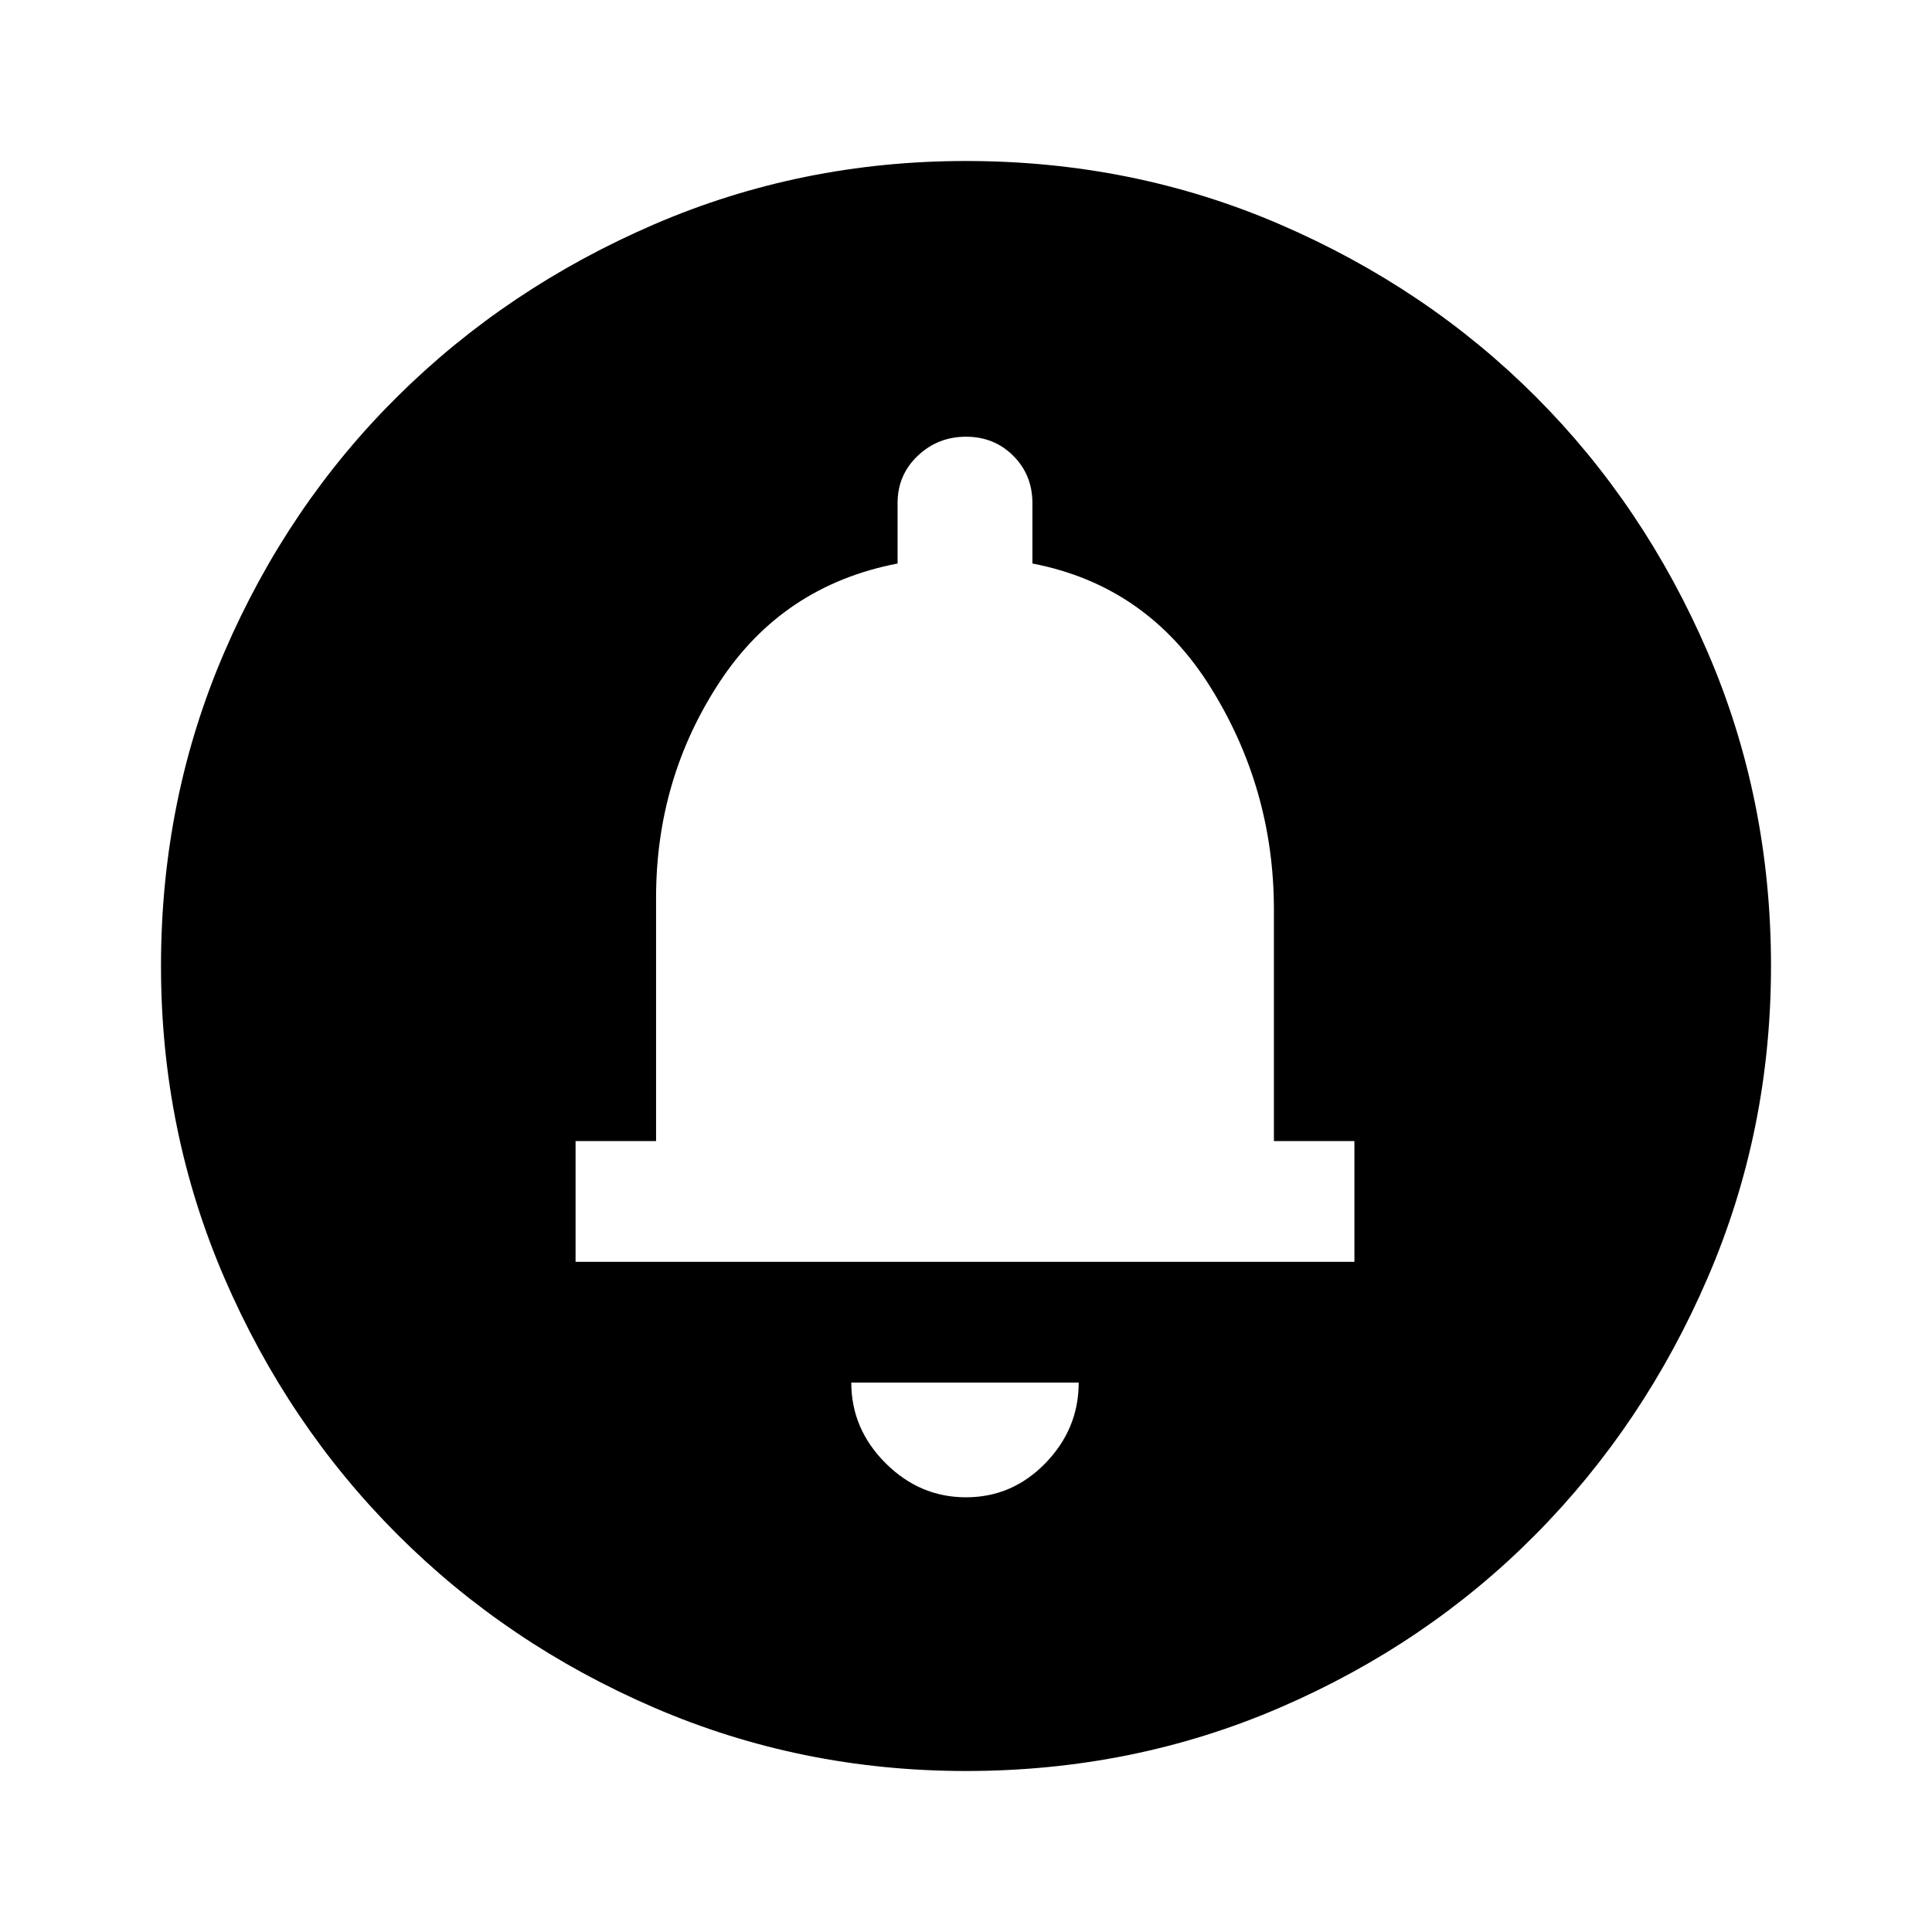
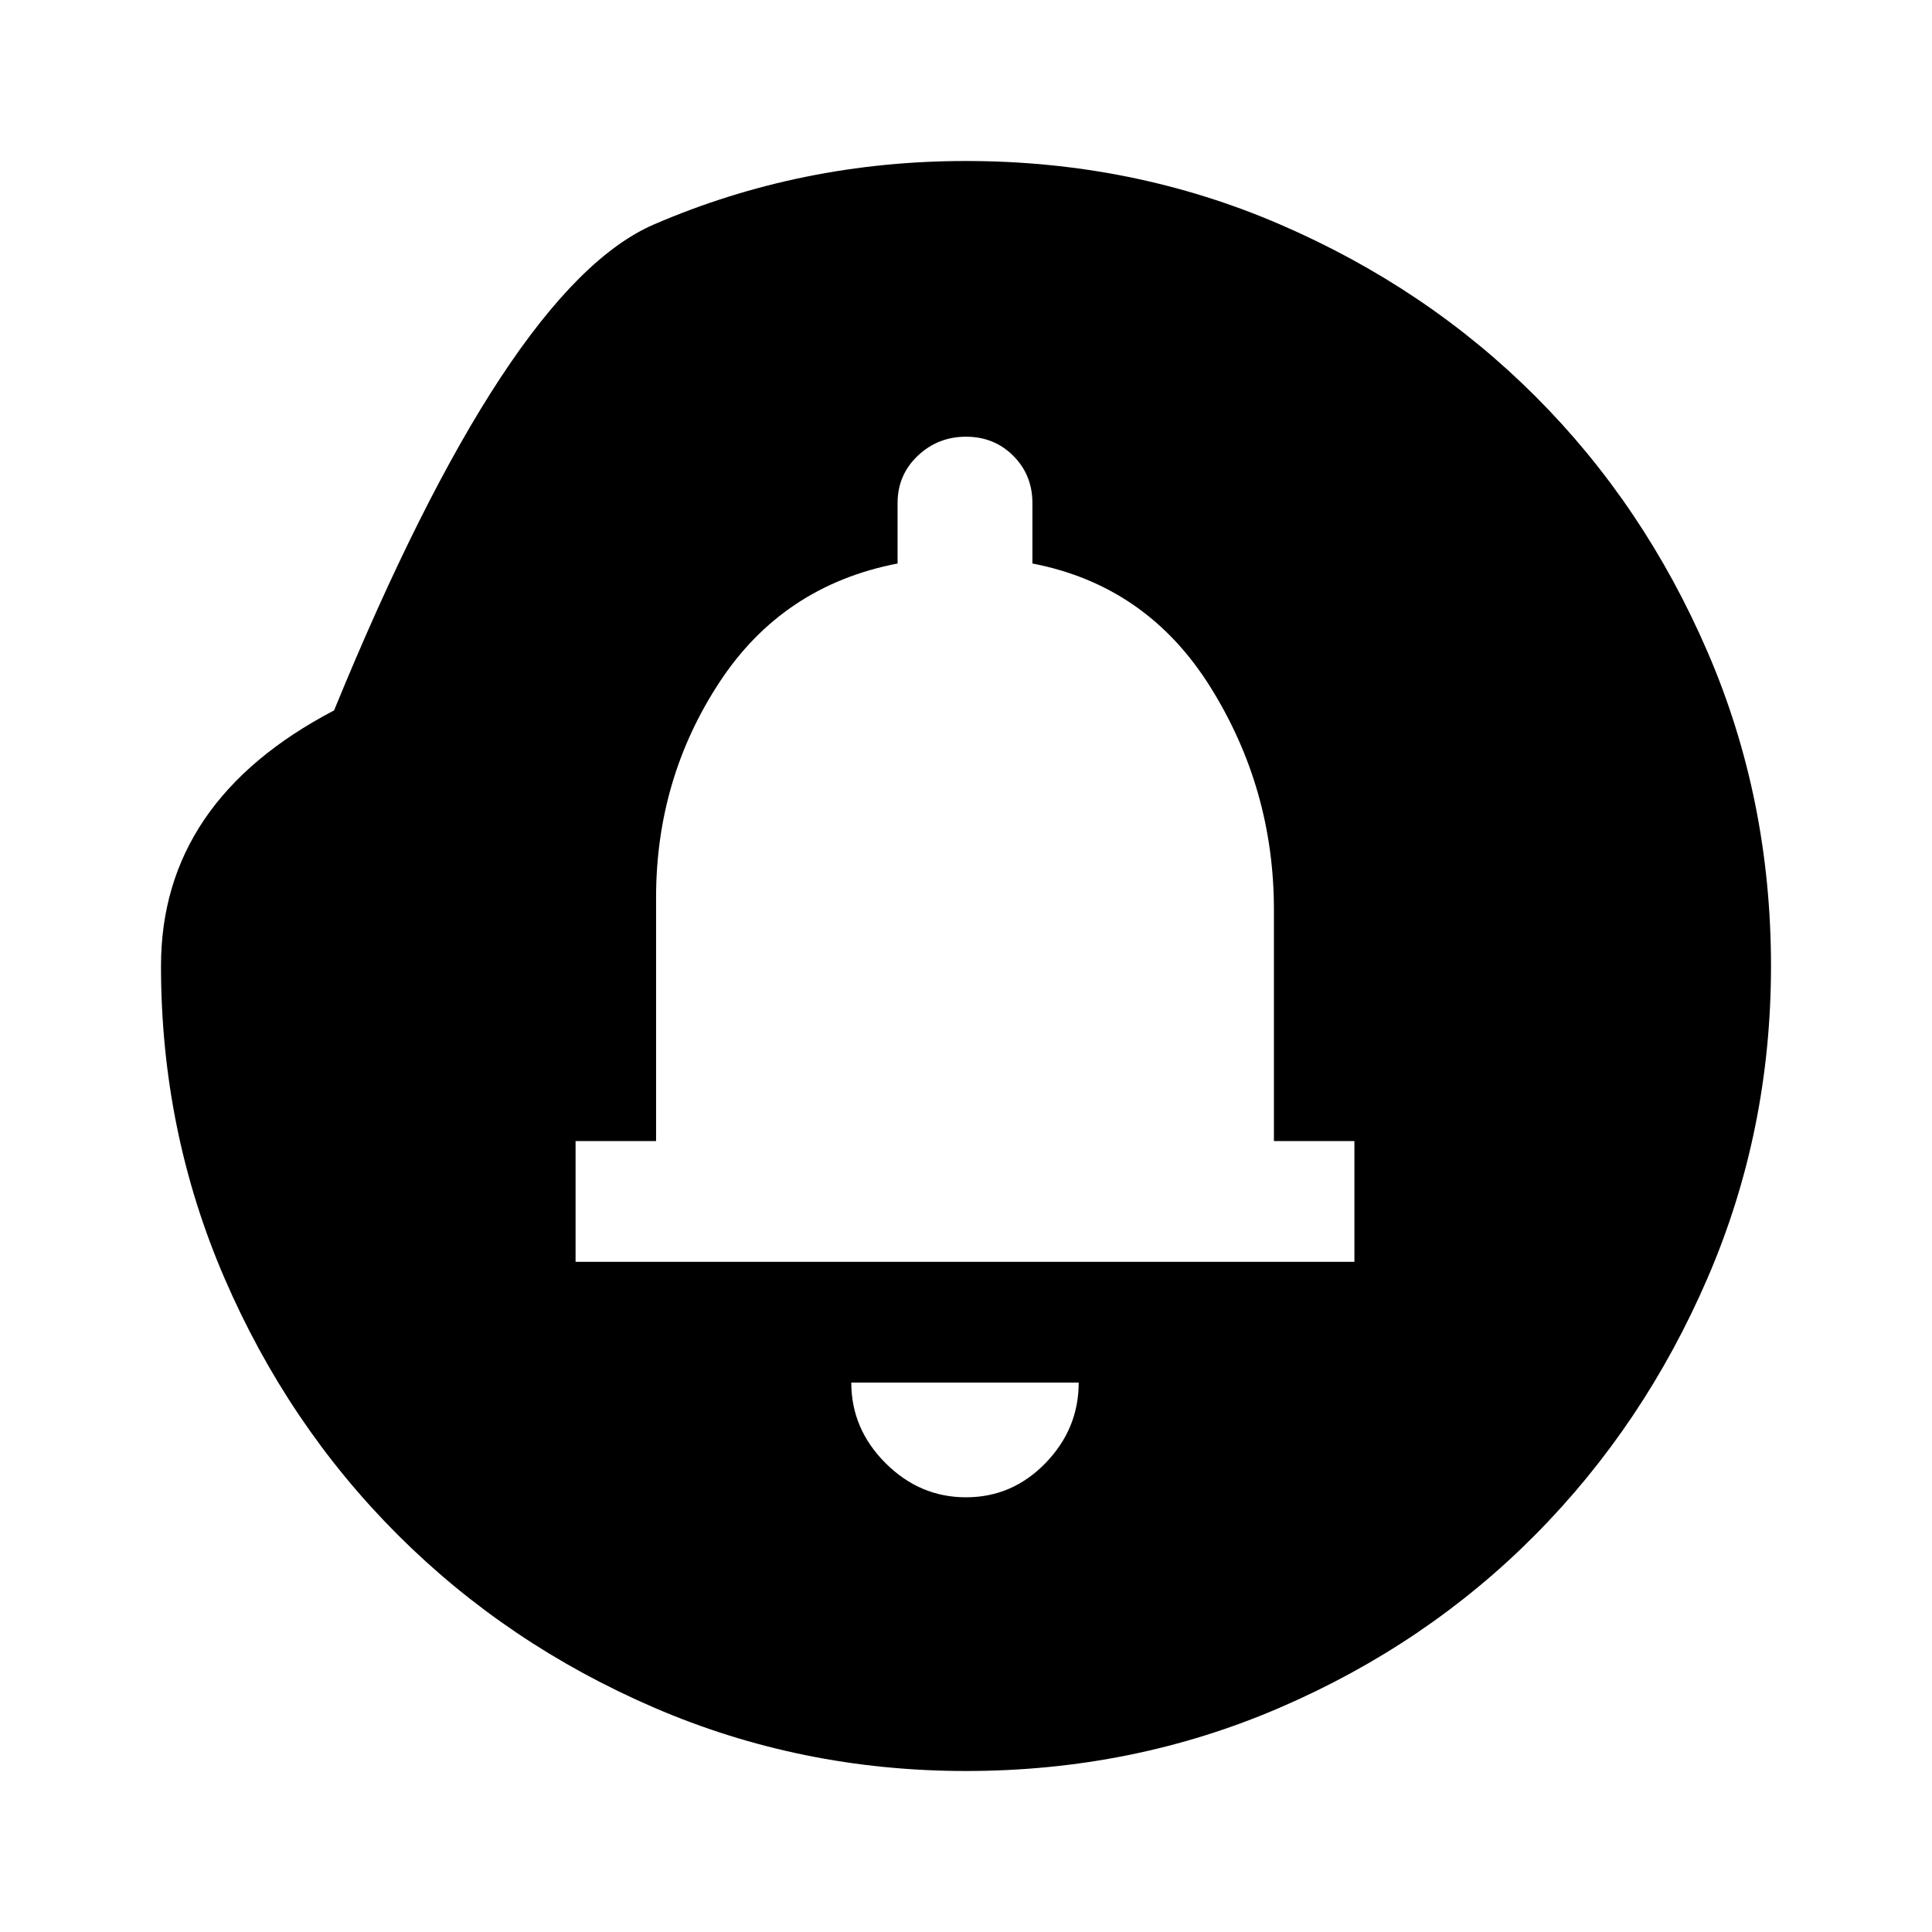
<svg xmlns="http://www.w3.org/2000/svg" width="48" height="48" viewBox="0 -960 960 960">
-   <path d="M480-216q23 0 39.5-17t16.5-40H423q0 23 17 40t40 17ZM286-333h387v-60h-40v-115q0-60-31.5-110.5T513-680v-30q0-14-9.5-23.5T480-743q-14 0-24 9.5T446-710v30q-57 11-88.5 59T326-514v121h-40v60ZM480-80q-82 0-155-31.5t-127.5-86Q143-252 111.5-325T80-480q0-83 31.5-156t86-127Q252-817 325-848.5T480-880q83 0 156 31.5T763-763q54 54 85.5 127T880-480q0 82-31.5 155T763-197.5q-54 54.5-127 86T480-80Z" />
+   <path d="M480-216q23 0 39.5-17t16.5-40H423q0 23 17 40t40 17ZM286-333h387v-60h-40v-115q0-60-31.5-110.5T513-680v-30q0-14-9.5-23.5T480-743q-14 0-24 9.5T446-710v30q-57 11-88.5 59T326-514v121h-40v60ZM480-80q-82 0-155-31.5t-127.5-86Q143-252 111.5-325T80-480t86-127Q252-817 325-848.5T480-880q83 0 156 31.5T763-763q54 54 85.5 127T880-480q0 82-31.5 155T763-197.5q-54 54.5-127 86T480-80Z" />
</svg>